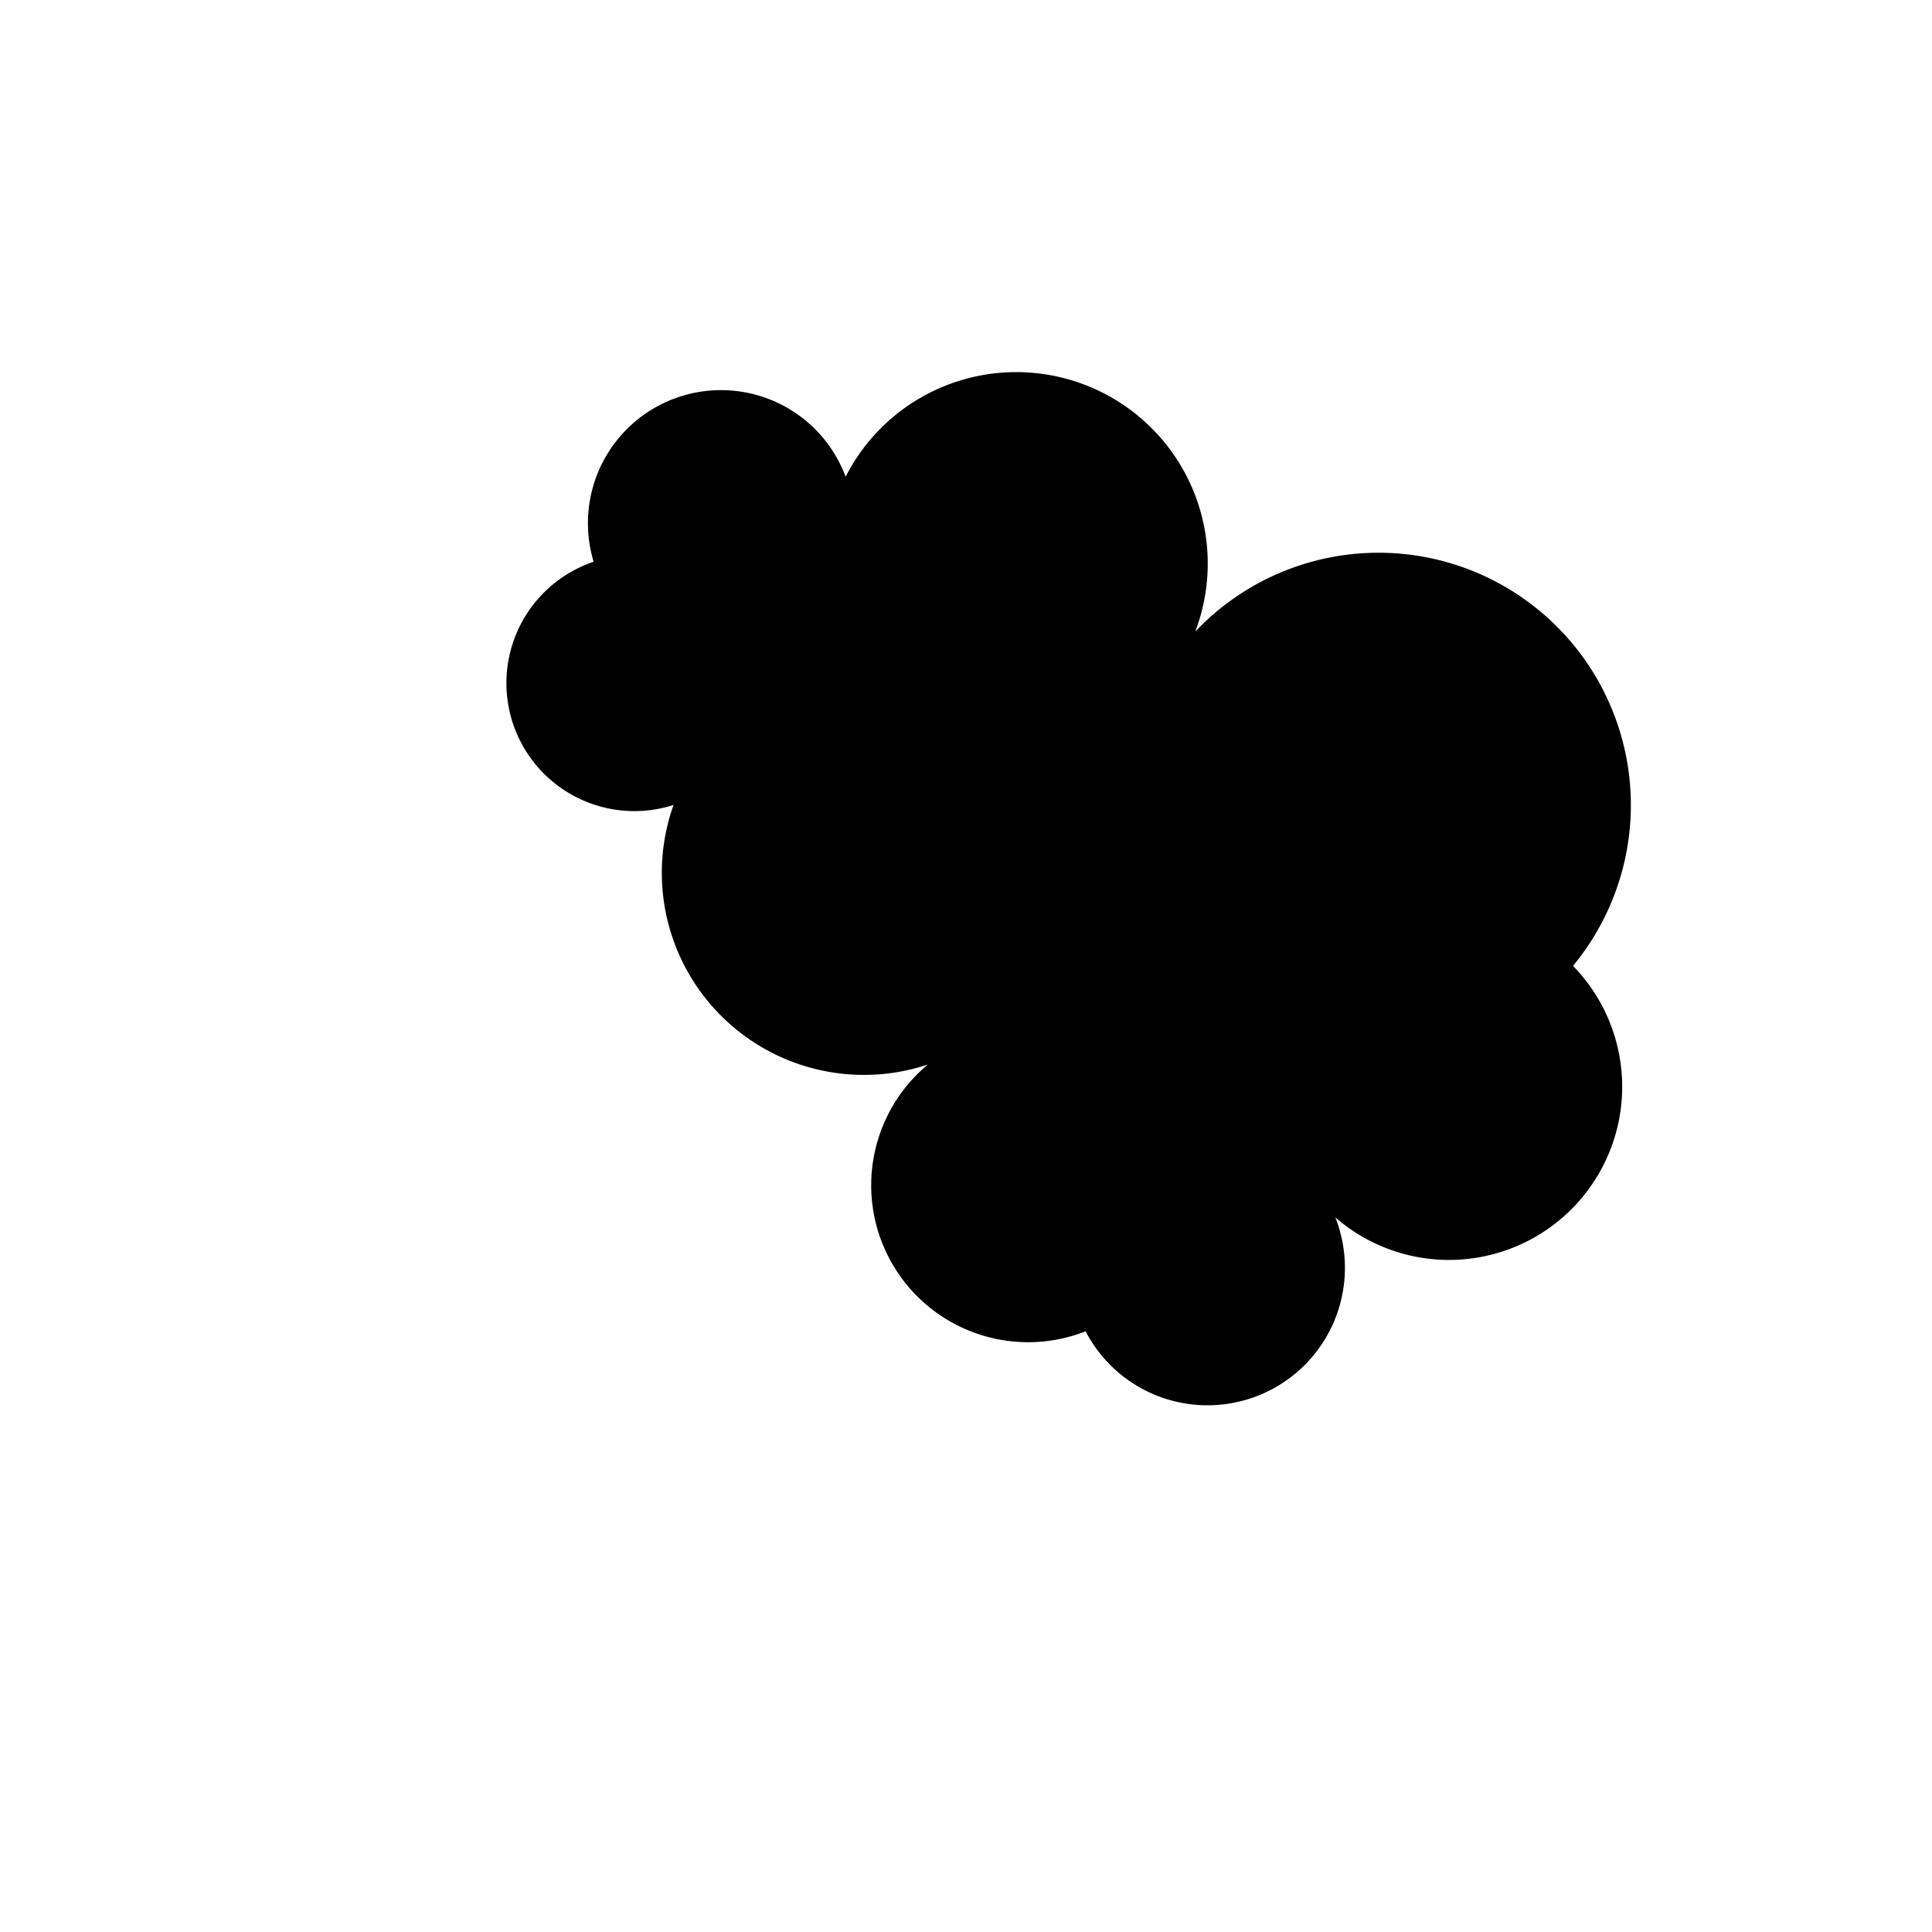
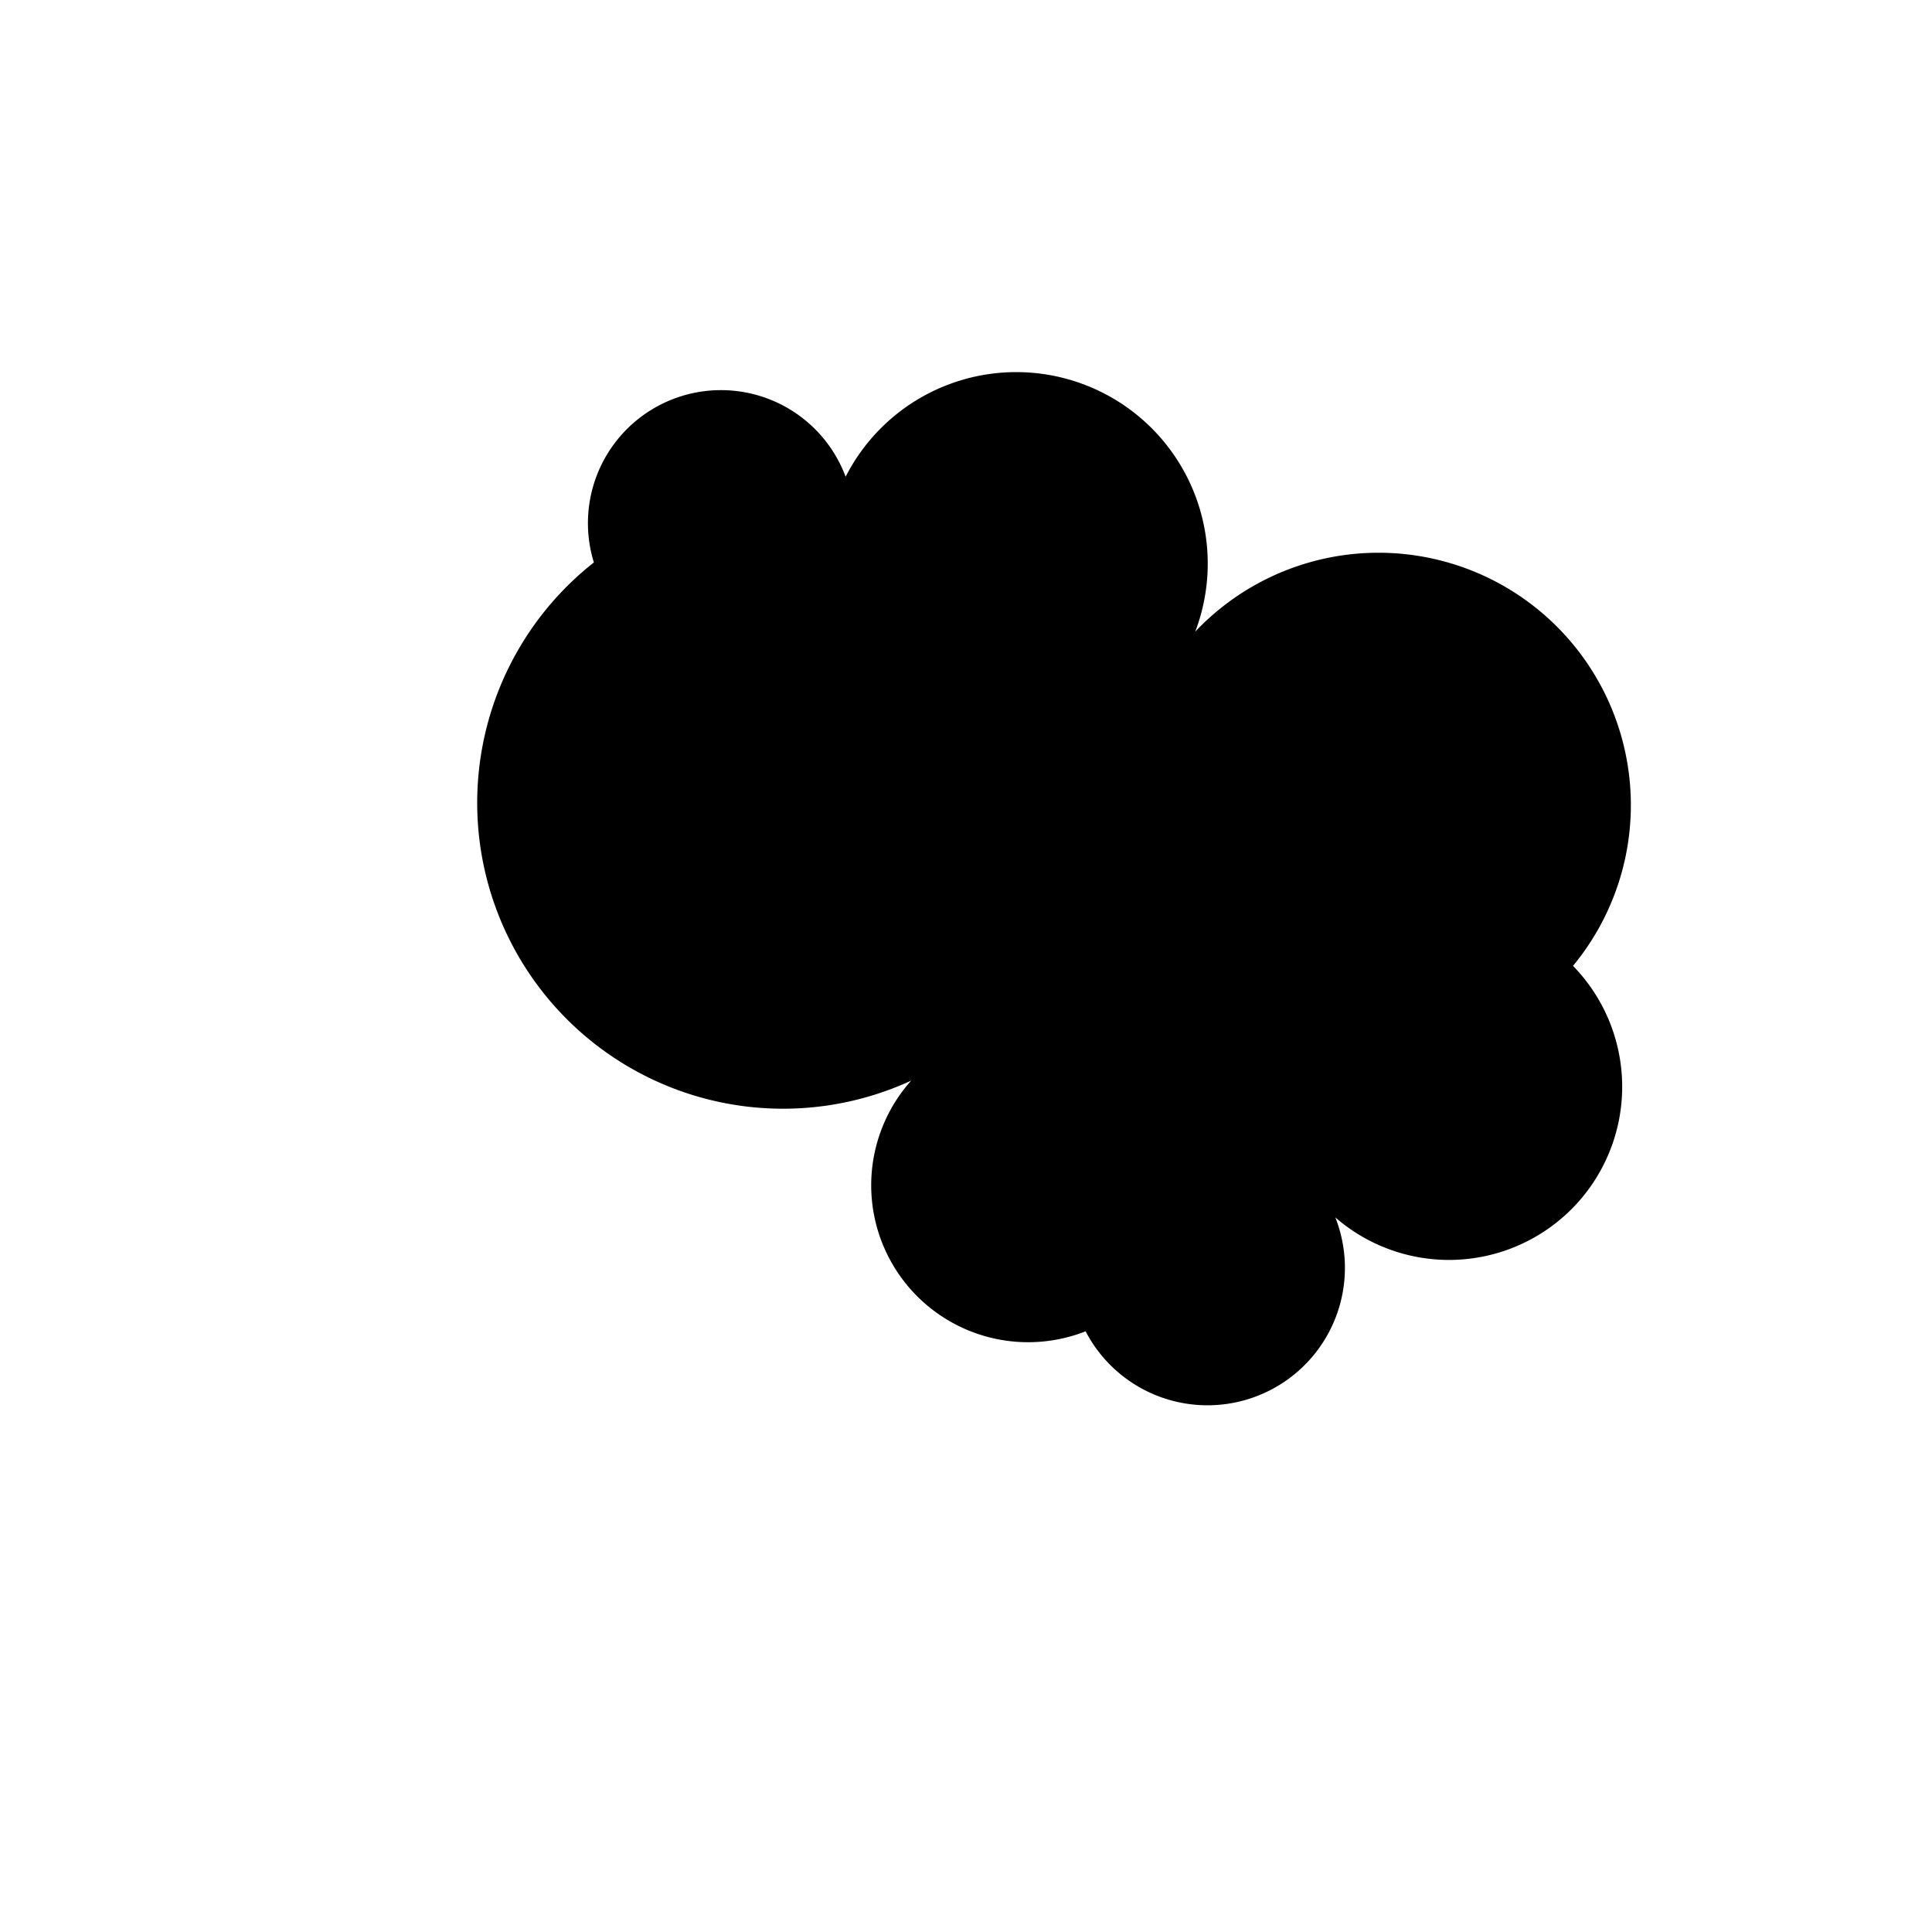
<svg xmlns="http://www.w3.org/2000/svg" version="1.1" viewBox="0 0 800 800">
  <defs>
    <linearGradient x1="50%" y1="0%" x2="50%" y2="100%" id="cccloud-grad">
      <stop stop-color="hsla(202, 77%, 50%, 0.27)" stop-opacity="1" offset="0%" />
      <stop stop-color="hsla(178, 81%, 3%, 0.67)" stop-opacity="1" offset="100%" />
    </linearGradient>
  </defs>
  <g fill="url(#cccloud-grad)" stroke-width="2" stroke="hsla(202, 36%, 45%, 1)" id="cloud">
-     <path d="M 401.464 431.59 A  52 52 0 1 1 314.017 291.213 A  52 52 0 1 1 247.071 233.264 A  52 52 0 1 1 350 200 A  52 52 0 1 1 491.632 266.736 A  52 52 0 1 1 650 400 A  52 52 0 1 1 550 500 A  52 52 0 1 1 450 550 A  52 52 0 1 1 401.464 431.59 Z" stroke-linecap="round" stroke-linejoin="round" />
+     <path d="M 401.464 431.59 A  52 52 0 1 1 247.071 233.264 A  52 52 0 1 1 350 200 A  52 52 0 1 1 491.632 266.736 A  52 52 0 1 1 650 400 A  52 52 0 1 1 550 500 A  52 52 0 1 1 450 550 A  52 52 0 1 1 401.464 431.59 Z" stroke-linecap="round" stroke-linejoin="round" />
  </g>
</svg>